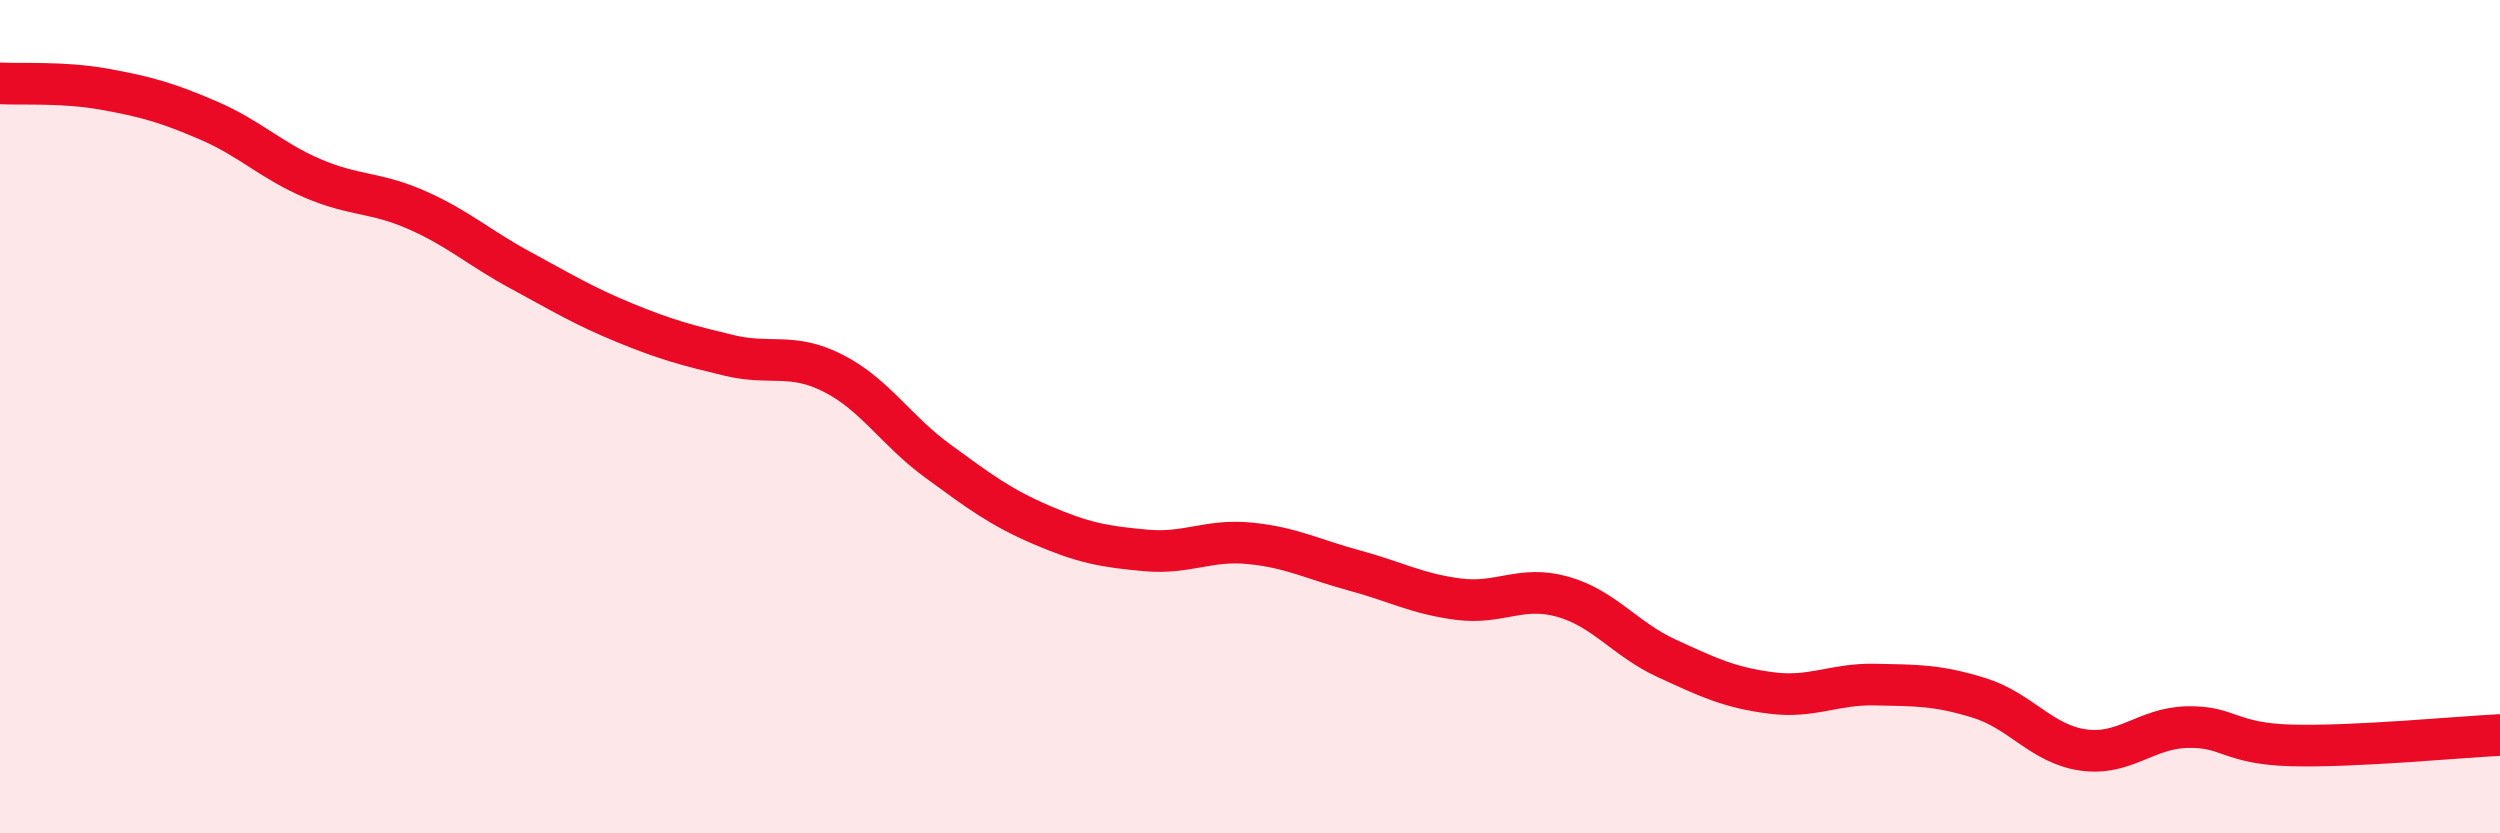
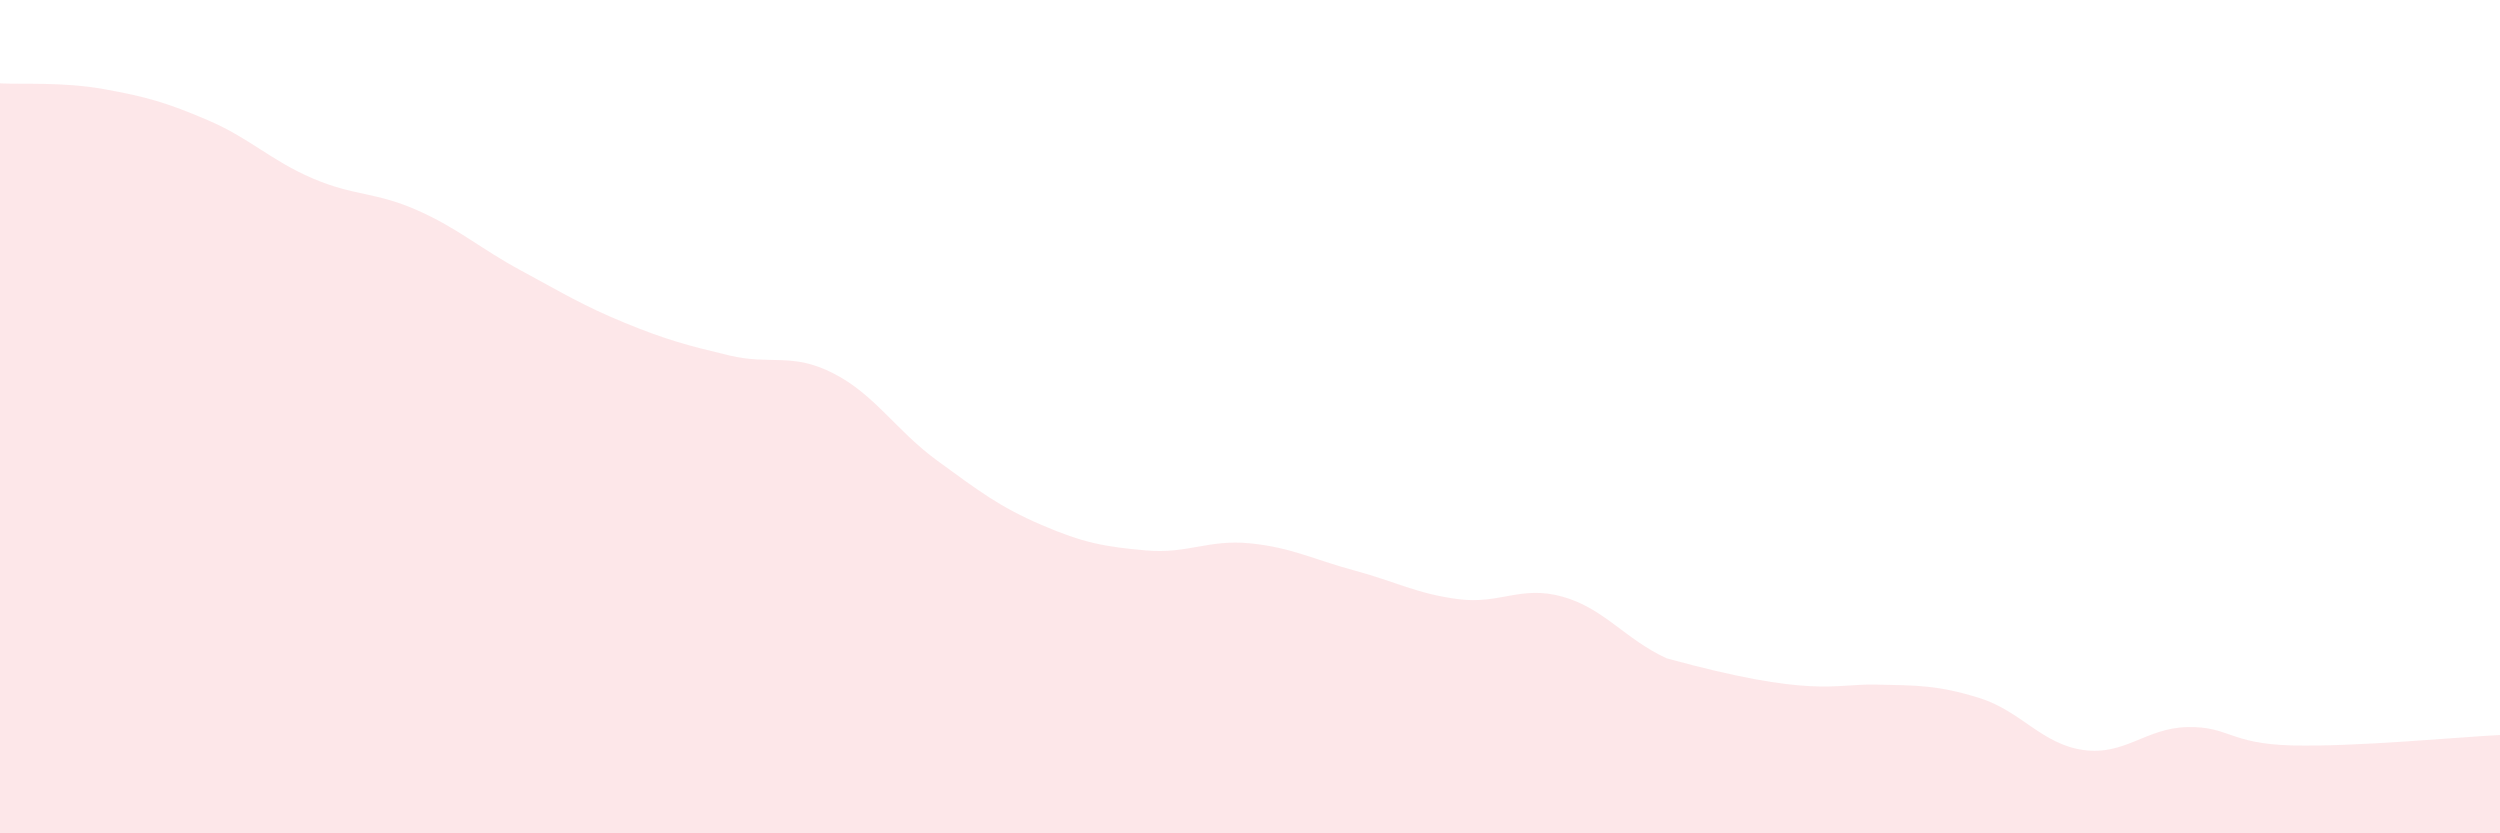
<svg xmlns="http://www.w3.org/2000/svg" width="60" height="20" viewBox="0 0 60 20">
-   <path d="M 0,2 C 0.5,2.03 1.5,1.96 2.5,2.14 C 3.5,2.32 4,2.46 5,2.89 C 6,3.32 6.5,3.85 7.5,4.28 C 8.5,4.71 9,4.6 10,5.04 C 11,5.48 11.5,5.95 12.5,6.49 C 13.5,7.03 14,7.34 15,7.75 C 16,8.16 16.5,8.29 17.5,8.53 C 18.5,8.77 19,8.45 20,8.96 C 21,9.47 21.5,10.33 22.5,11.06 C 23.5,11.79 24,12.17 25,12.6 C 26,13.03 26.5,13.12 27.5,13.21 C 28.5,13.3 29,12.94 30,13.04 C 31,13.14 31.5,13.42 32.5,13.69 C 33.5,13.96 34,14.25 35,14.38 C 36,14.51 36.5,14.04 37.5,14.32 C 38.5,14.6 39,15.34 40,15.8 C 41,16.26 41.5,16.5 42.5,16.63 C 43.5,16.76 44,16.41 45,16.43 C 46,16.45 46.5,16.44 47.5,16.75 C 48.5,17.06 49,17.86 50,18 C 51,18.14 51.5,17.47 52.5,17.45 C 53.5,17.43 53.5,17.85 55,17.89 C 56.5,17.93 59,17.69 60,17.64L60 20L0 20Z" fill="#EB0A25" opacity="0.1" stroke-linecap="round" stroke-linejoin="round" />
-   <path d="M 0,2 C 0.5,2.03 1.5,1.96 2.5,2.14 C 3.5,2.32 4,2.46 5,2.89 C 6,3.32 6.5,3.85 7.5,4.28 C 8.5,4.71 9,4.6 10,5.04 C 11,5.48 11.5,5.95 12.5,6.49 C 13.5,7.03 14,7.34 15,7.75 C 16,8.16 16.5,8.29 17.5,8.53 C 18.5,8.77 19,8.45 20,8.96 C 21,9.47 21.5,10.33 22.5,11.06 C 23.5,11.79 24,12.17 25,12.6 C 26,13.03 26.5,13.12 27.5,13.21 C 28.5,13.3 29,12.94 30,13.04 C 31,13.14 31.5,13.42 32.5,13.69 C 33.5,13.96 34,14.25 35,14.38 C 36,14.51 36.5,14.04 37.5,14.32 C 38.5,14.6 39,15.34 40,15.8 C 41,16.26 41.5,16.5 42.5,16.63 C 43.5,16.76 44,16.41 45,16.43 C 46,16.45 46.5,16.44 47.5,16.75 C 48.5,17.06 49,17.86 50,18 C 51,18.14 51.5,17.47 52.5,17.45 C 53.5,17.43 53.5,17.85 55,17.89 C 56.5,17.93 59,17.69 60,17.64" stroke="#EB0A25" stroke-width="1" fill="none" stroke-linecap="round" stroke-linejoin="round" />
+   <path d="M 0,2 C 0.5,2.03 1.5,1.96 2.5,2.14 C 3.5,2.32 4,2.46 5,2.89 C 6,3.32 6.5,3.85 7.5,4.28 C 8.5,4.71 9,4.6 10,5.04 C 11,5.48 11.5,5.95 12.5,6.49 C 13.5,7.03 14,7.34 15,7.75 C 16,8.16 16.5,8.29 17.5,8.53 C 18.5,8.77 19,8.45 20,8.96 C 21,9.47 21.5,10.33 22.5,11.06 C 23.5,11.79 24,12.17 25,12.6 C 26,13.03 26.5,13.12 27.5,13.21 C 28.5,13.3 29,12.94 30,13.04 C 31,13.14 31.5,13.42 32.5,13.69 C 33.5,13.96 34,14.25 35,14.38 C 36,14.51 36.5,14.04 37.5,14.32 C 38.5,14.6 39,15.34 40,15.8 C 43.5,16.76 44,16.41 45,16.43 C 46,16.45 46.5,16.44 47.5,16.75 C 48.5,17.06 49,17.86 50,18 C 51,18.14 51.5,17.47 52.5,17.45 C 53.5,17.43 53.5,17.85 55,17.89 C 56.5,17.93 59,17.69 60,17.64L60 20L0 20Z" fill="#EB0A25" opacity="0.1" stroke-linecap="round" stroke-linejoin="round" />
</svg>